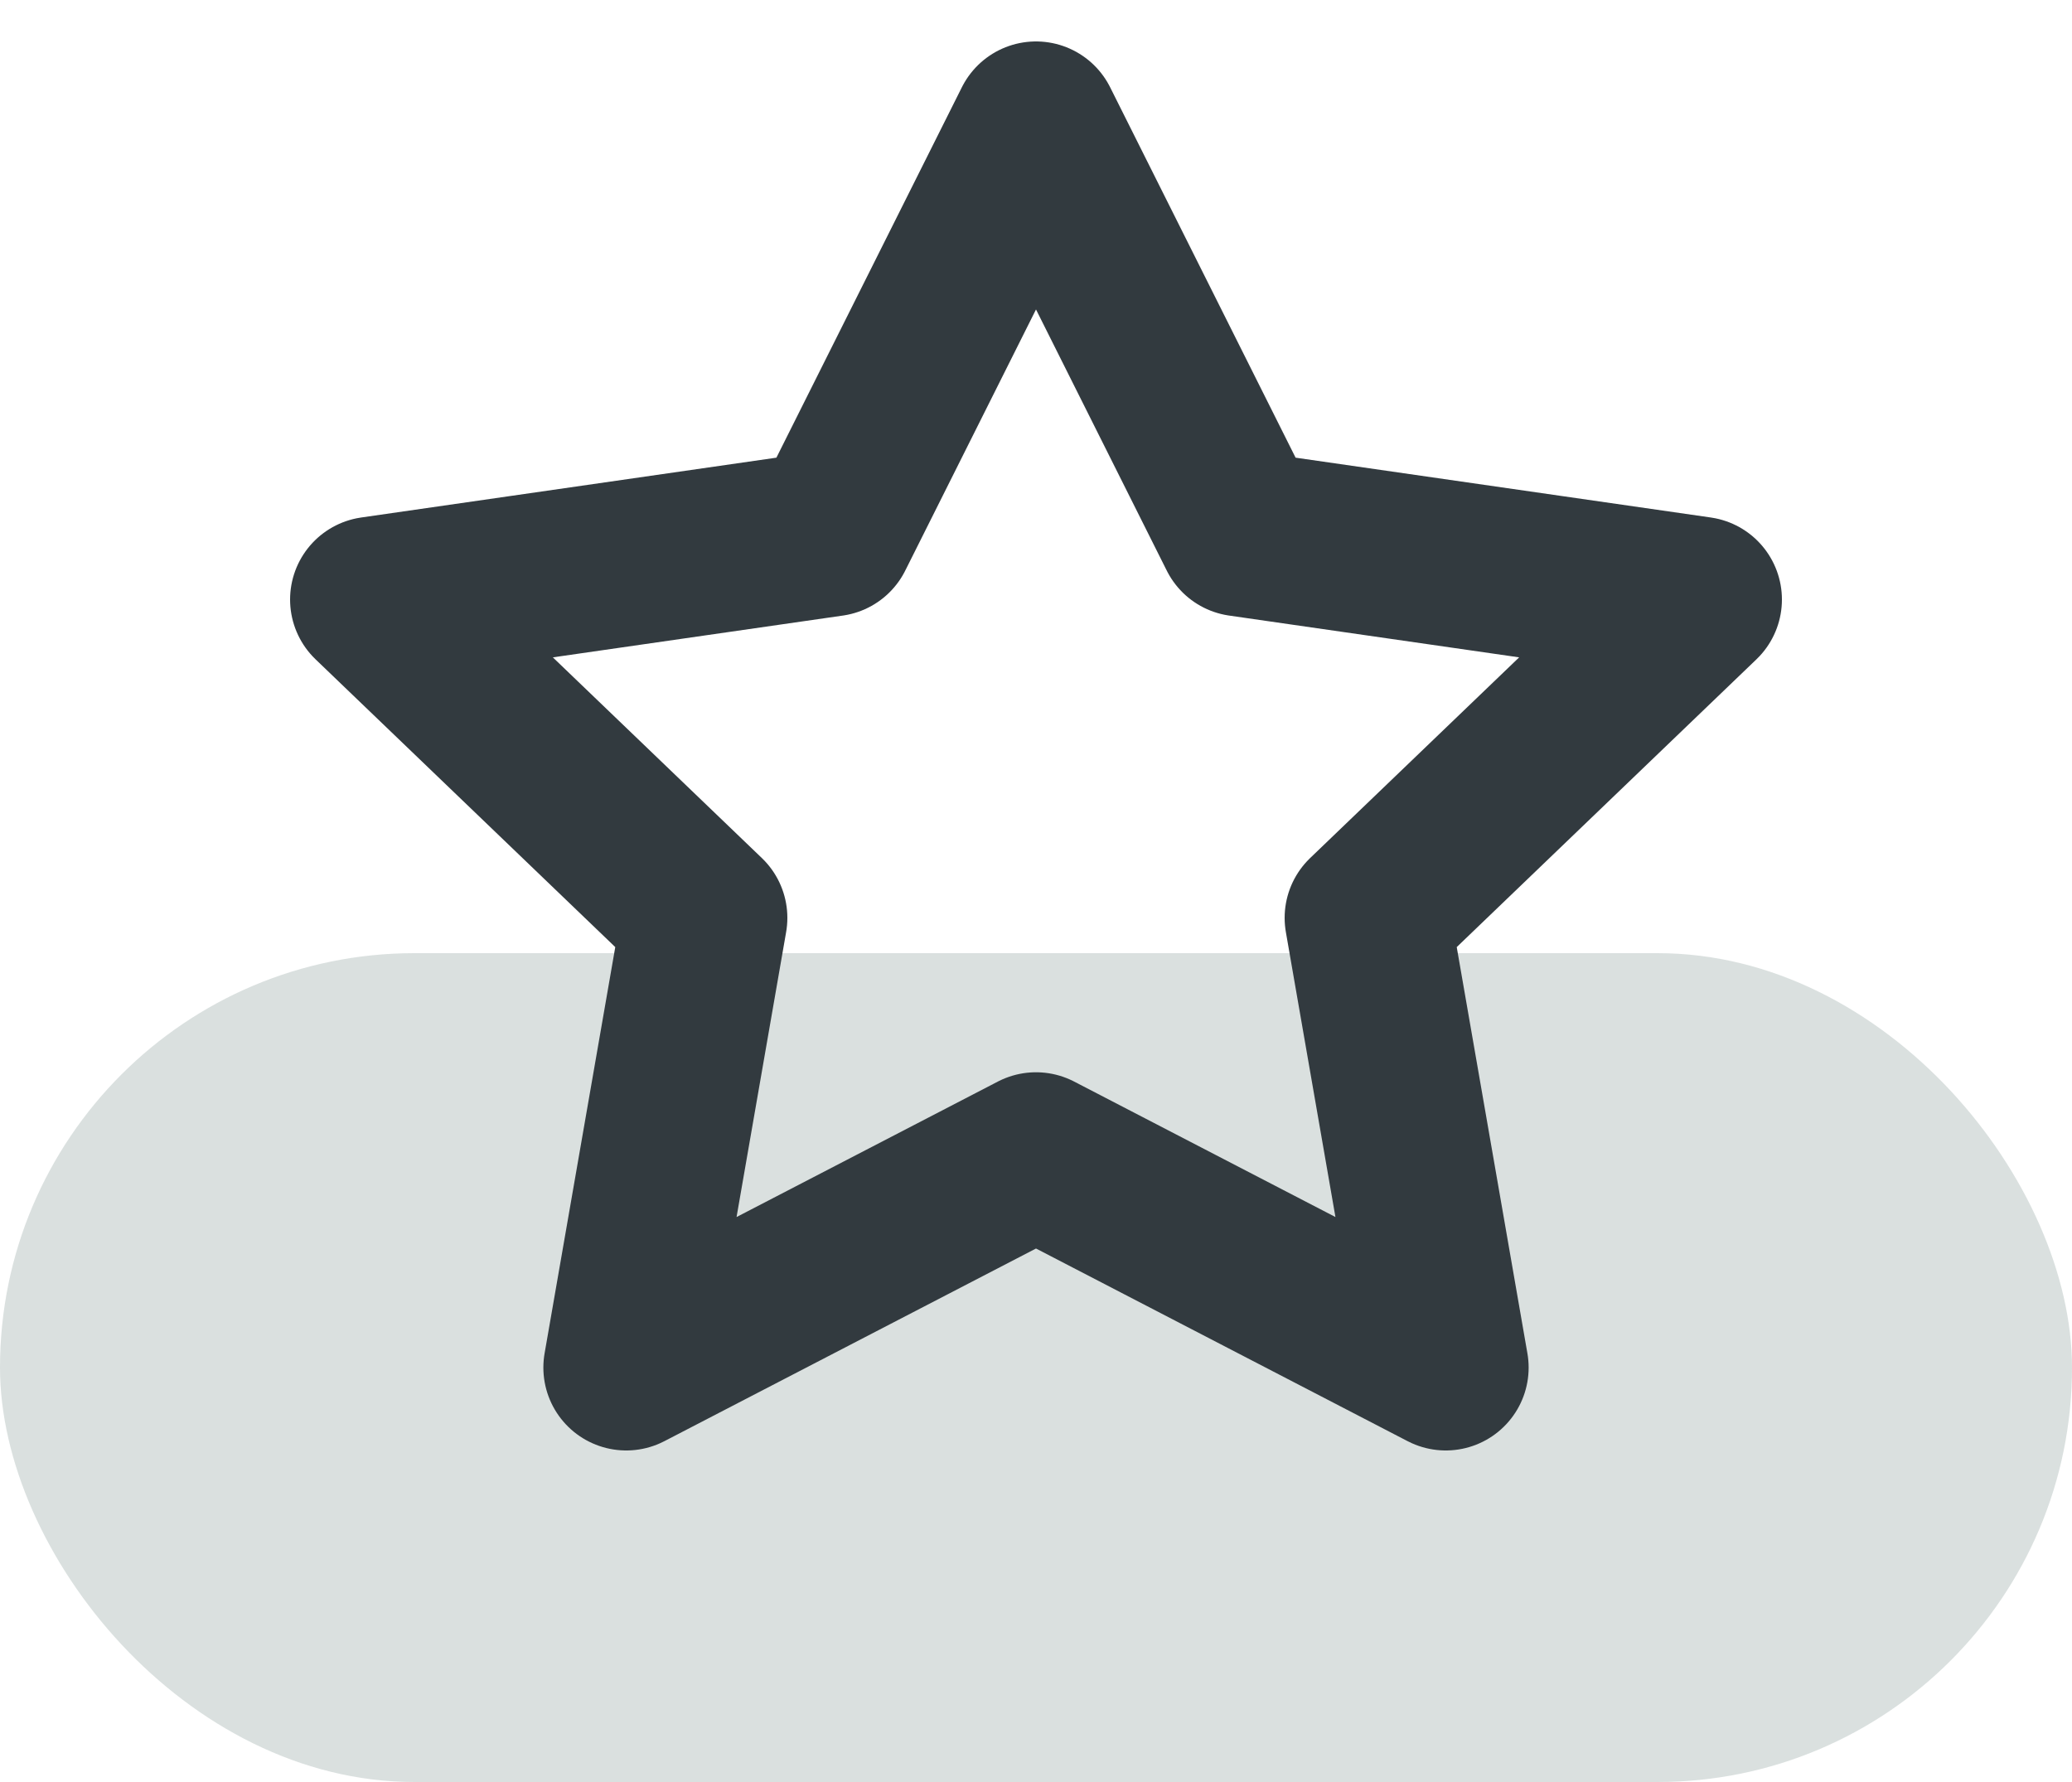
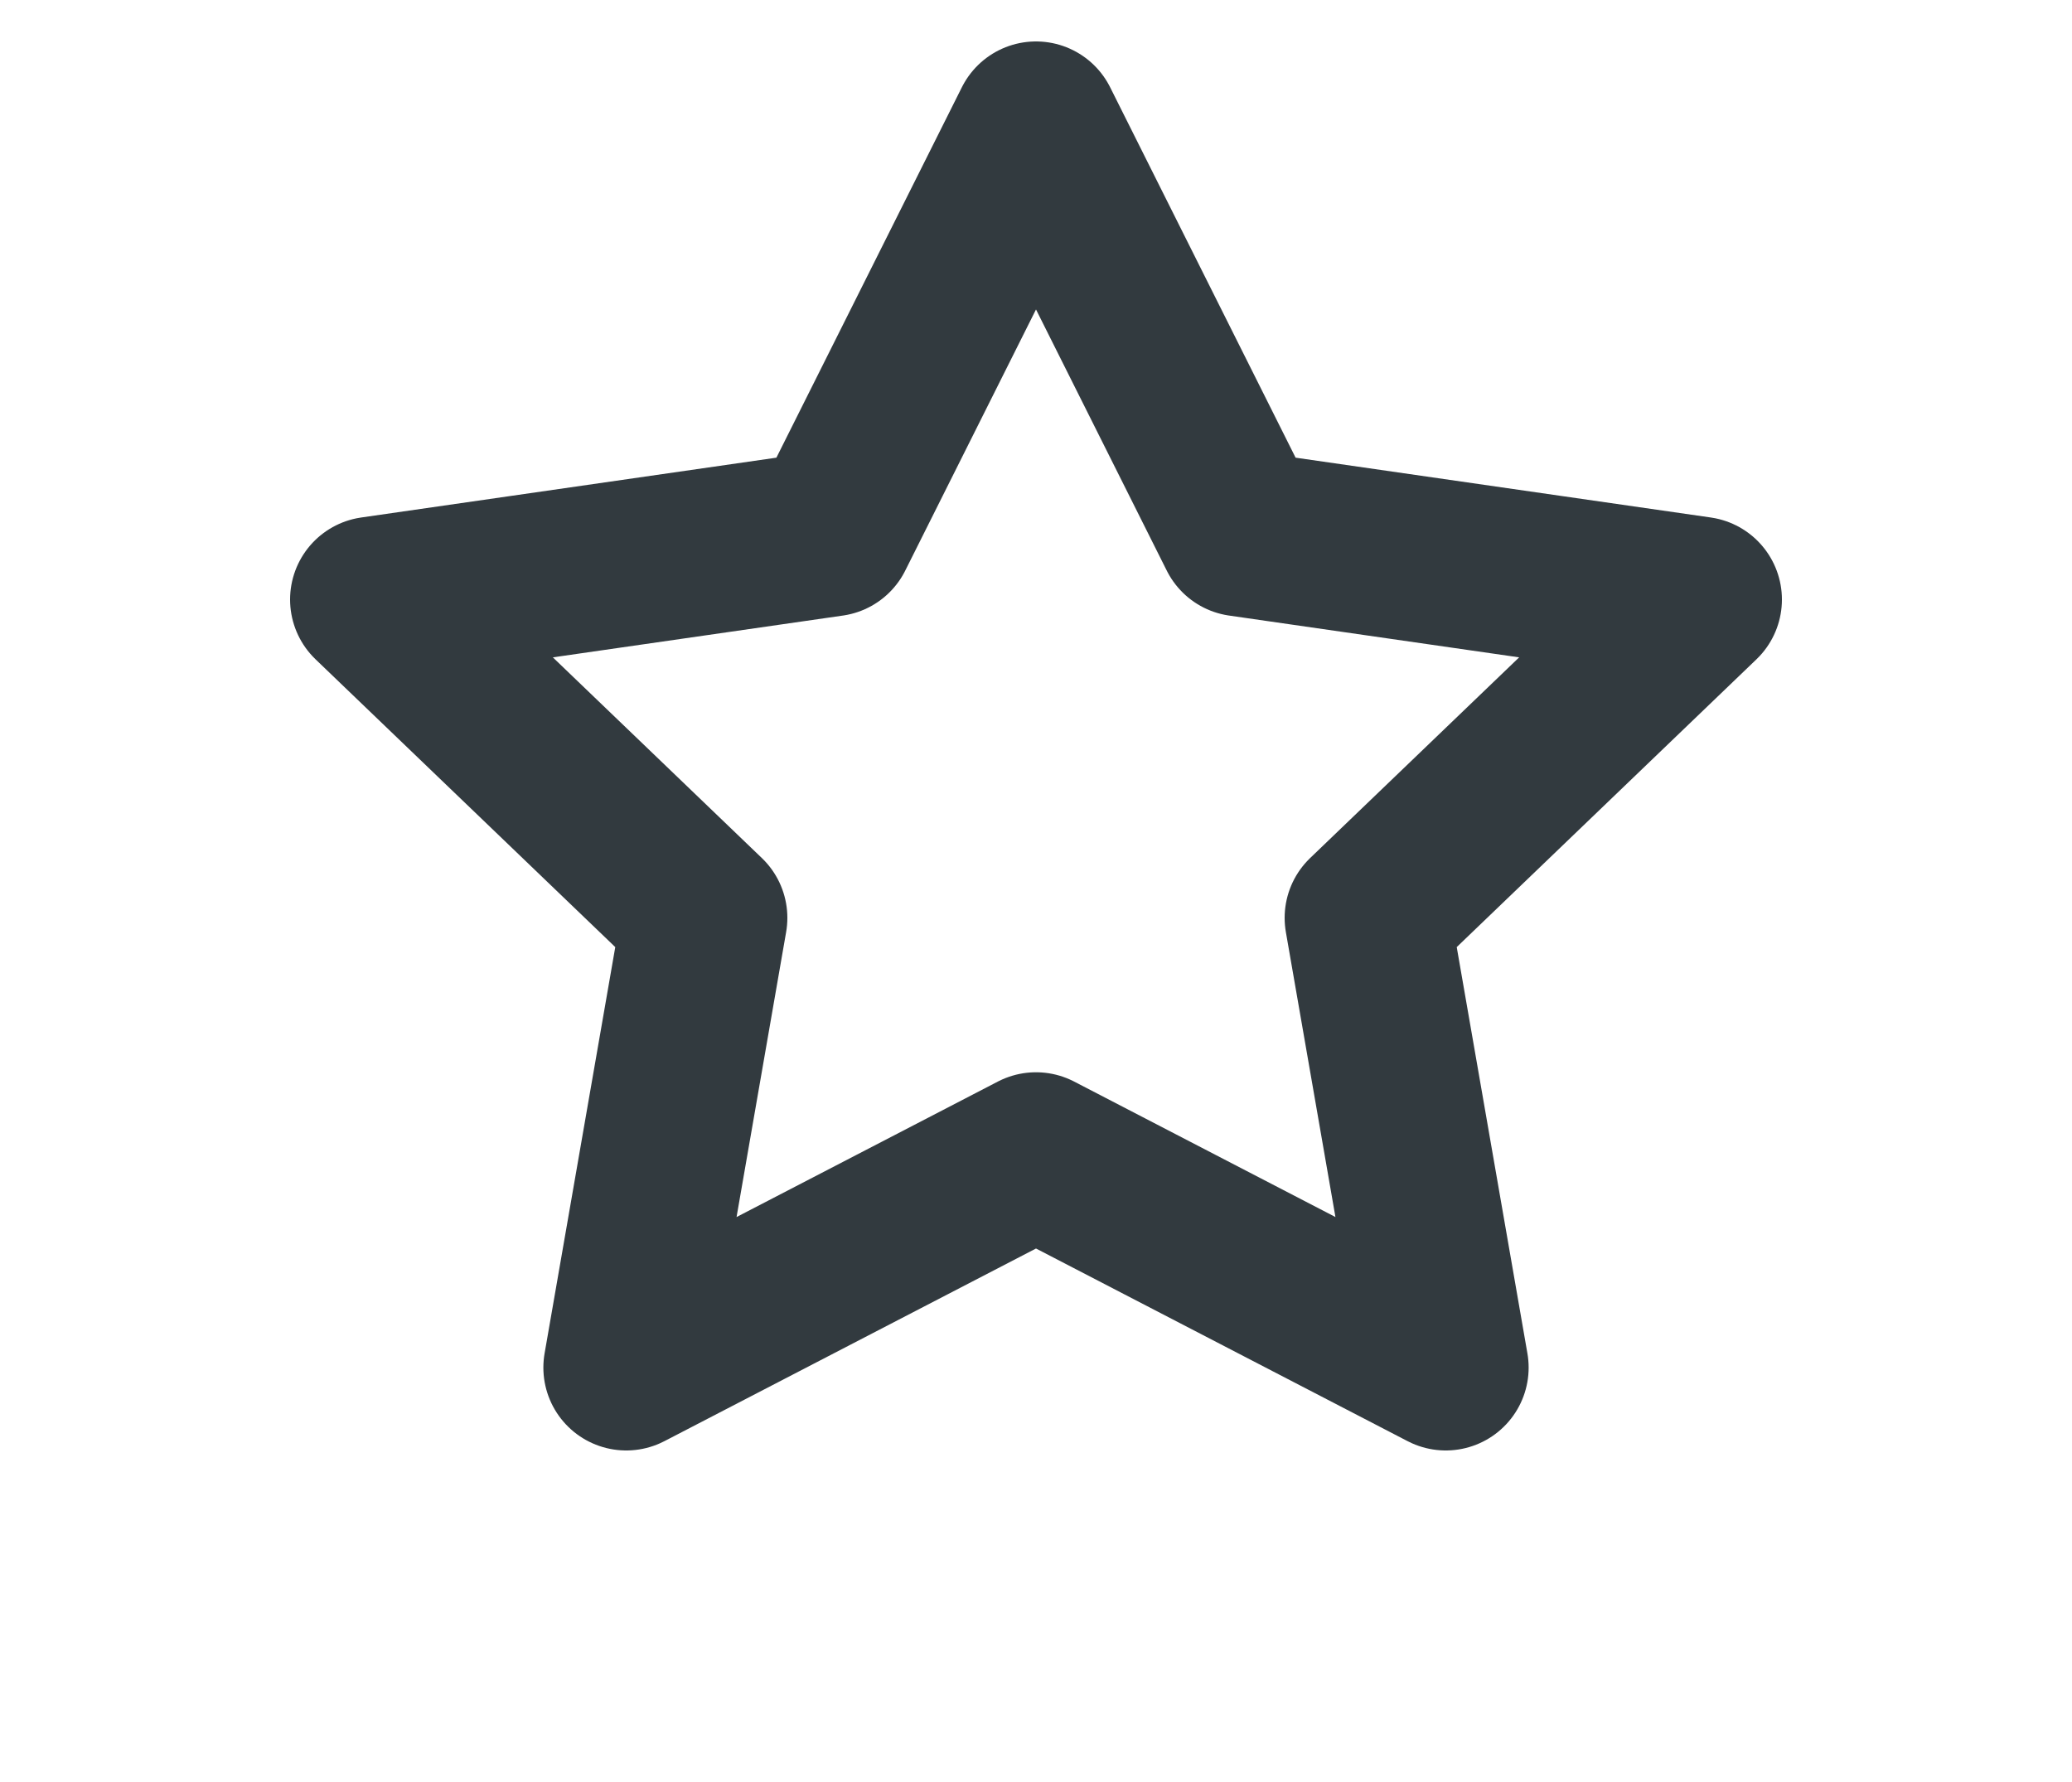
<svg xmlns="http://www.w3.org/2000/svg" width="50" height="43" viewBox="0 0 50 43" fill="none">
-   <rect opacity="0.3" y="23" width="50" height="20" rx="10" fill="#839795" />
  <path d="M25 3L29.944 12.874L41 14.467L33 22.148L34.888 33L25 27.874L15.112 33L17 22.148L9 14.467L20.056 12.874L25 3Z" stroke="#323A3F" stroke-width="4" stroke-linecap="round" stroke-linejoin="round" />
</svg>